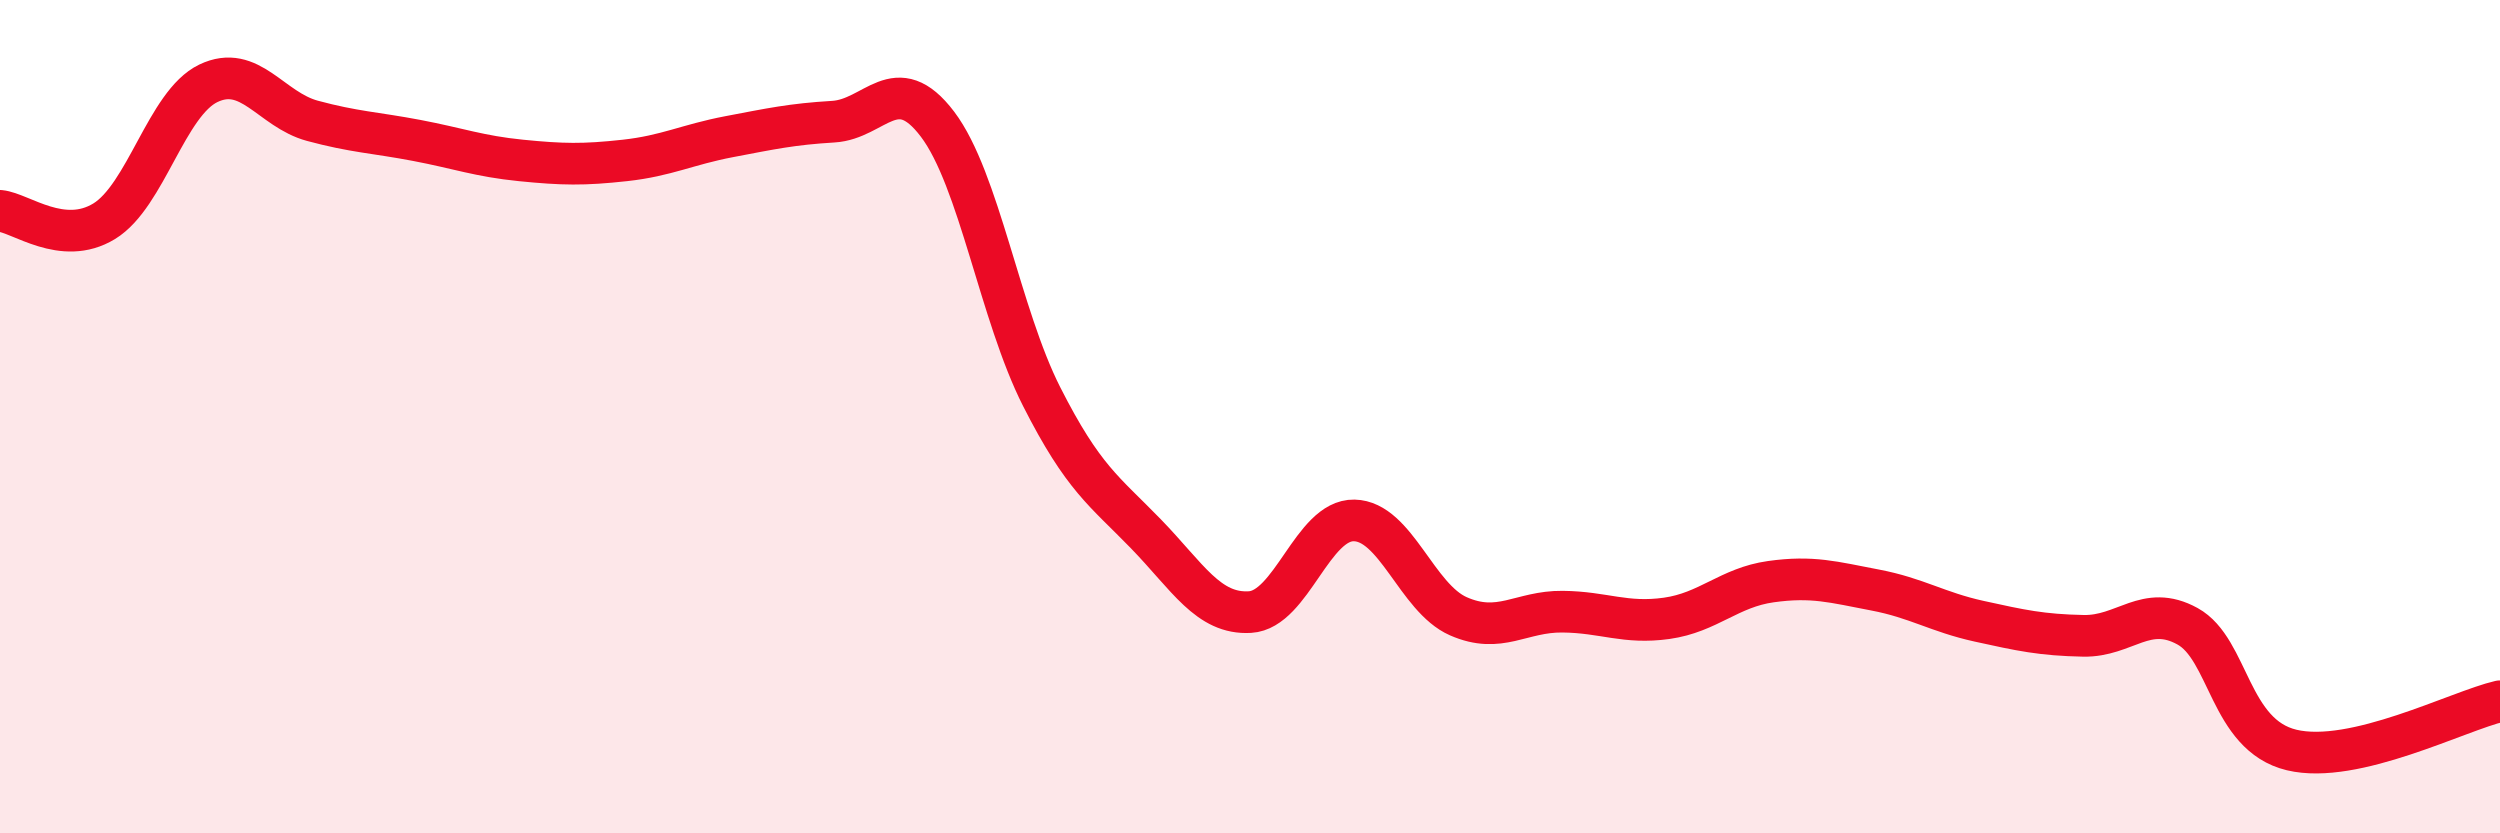
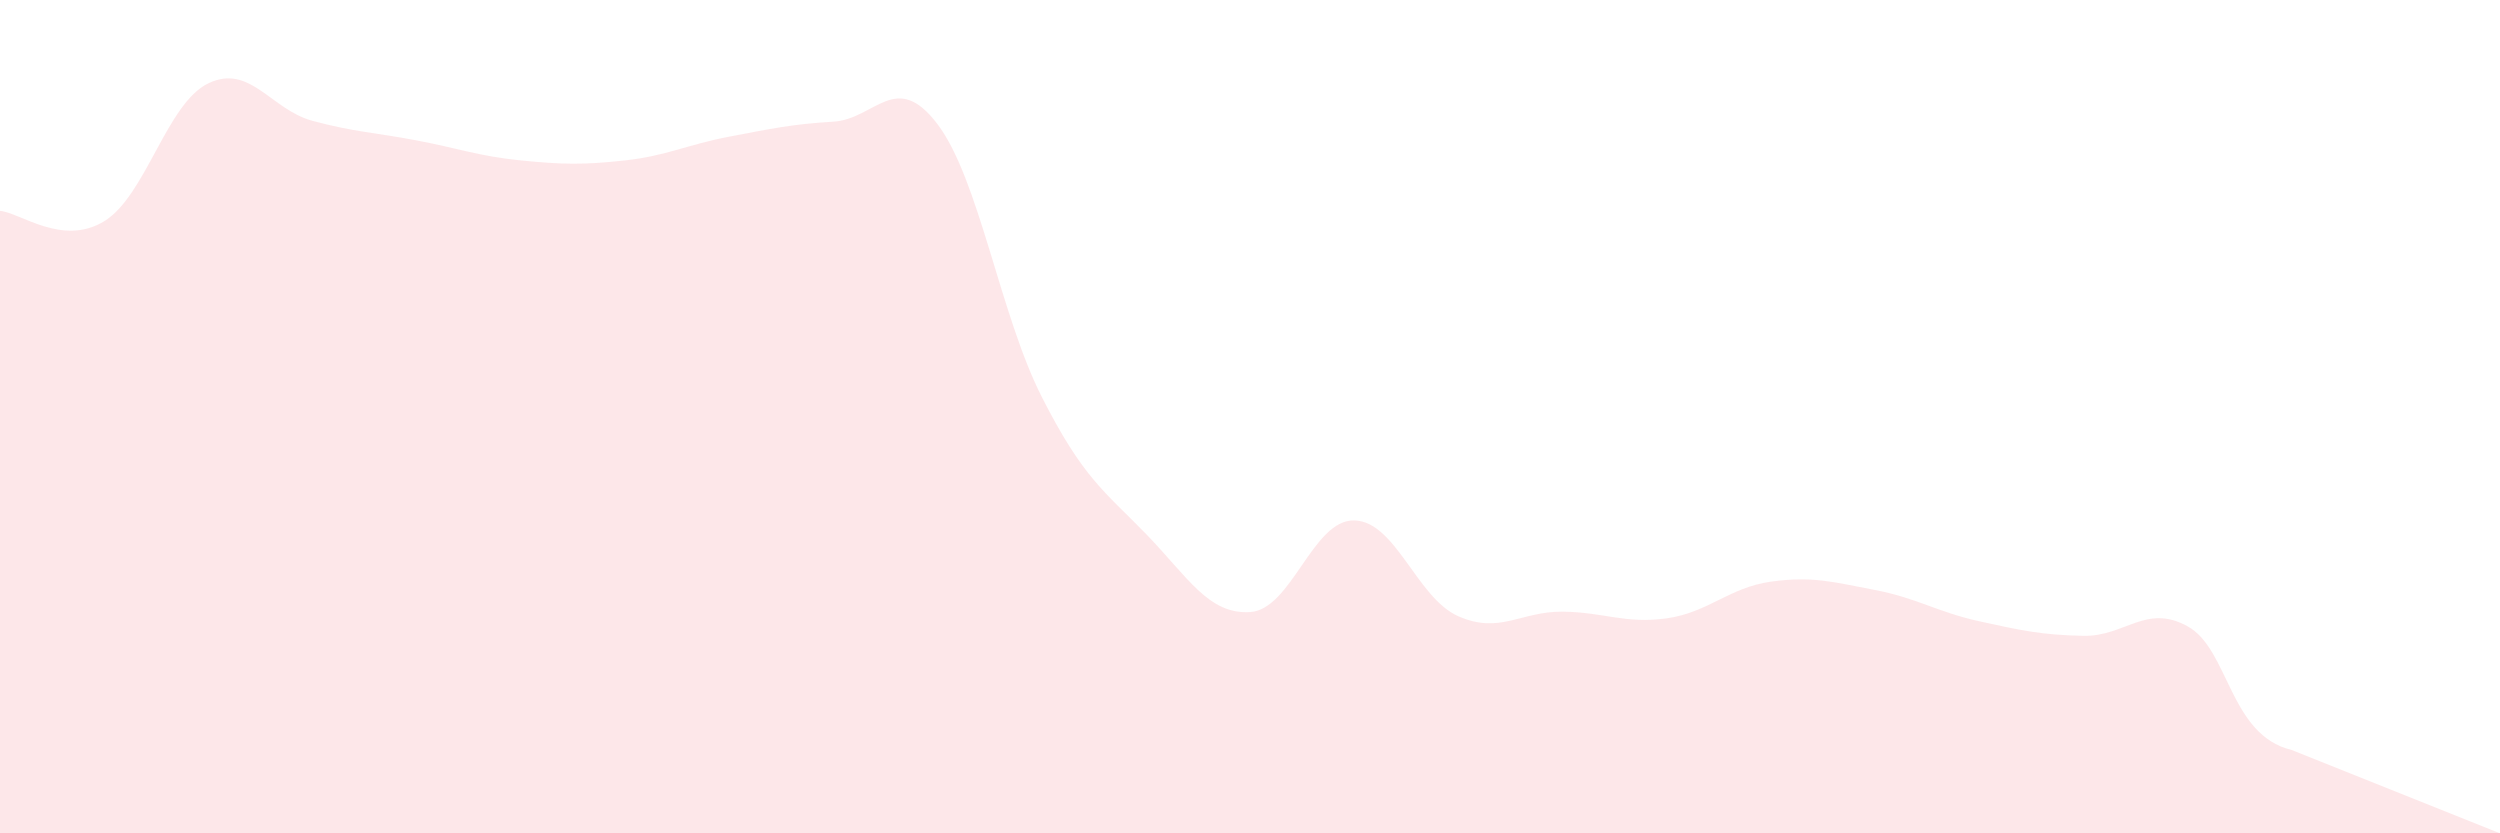
<svg xmlns="http://www.w3.org/2000/svg" width="60" height="20" viewBox="0 0 60 20">
-   <path d="M 0,5.06 C 0.5,5.11 1.5,5.92 2.5,5.31 C 3.5,4.7 4,2.48 5,2 C 6,1.52 6.5,2.63 7.5,2.9 C 8.5,3.17 9,3.18 10,3.37 C 11,3.56 11.5,3.75 12.5,3.85 C 13.5,3.95 14,3.96 15,3.85 C 16,3.74 16.5,3.47 17.5,3.28 C 18.5,3.09 19,2.98 20,2.92 C 21,2.86 21.5,1.66 22.5,2.98 C 23.5,4.3 24,7.55 25,9.52 C 26,11.49 26.5,11.78 27.5,12.81 C 28.5,13.84 29,14.75 30,14.69 C 31,14.63 31.5,12.47 32.5,12.49 C 33.5,12.51 34,14.35 35,14.79 C 36,15.23 36.5,14.67 37.5,14.68 C 38.5,14.69 39,14.98 40,14.84 C 41,14.7 41.5,14.1 42.5,13.96 C 43.5,13.82 44,13.97 45,14.16 C 46,14.35 46.5,14.69 47.5,14.91 C 48.5,15.13 49,15.24 50,15.26 C 51,15.28 51.5,14.48 52.5,15.03 C 53.5,15.58 53.5,17.64 55,18 C 56.5,18.36 59,17.06 60,16.83L60 20L0 20Z" fill="#EB0A25" opacity="0.1" stroke-linecap="round" stroke-linejoin="round" />
-   <path d="M 0,5.06 C 0.5,5.11 1.5,5.92 2.5,5.31 C 3.5,4.7 4,2.48 5,2 C 6,1.52 6.5,2.63 7.5,2.9 C 8.5,3.17 9,3.18 10,3.37 C 11,3.56 11.5,3.75 12.5,3.85 C 13.5,3.95 14,3.96 15,3.85 C 16,3.74 16.5,3.47 17.5,3.28 C 18.5,3.09 19,2.98 20,2.92 C 21,2.86 21.5,1.66 22.5,2.98 C 23.5,4.3 24,7.55 25,9.52 C 26,11.49 26.5,11.78 27.5,12.81 C 28.5,13.84 29,14.75 30,14.69 C 31,14.63 31.5,12.47 32.5,12.49 C 33.5,12.51 34,14.35 35,14.79 C 36,15.23 36.5,14.67 37.5,14.68 C 38.5,14.69 39,14.98 40,14.84 C 41,14.7 41.5,14.1 42.5,13.96 C 43.5,13.82 44,13.97 45,14.16 C 46,14.35 46.5,14.69 47.5,14.91 C 48.5,15.13 49,15.24 50,15.26 C 51,15.28 51.5,14.48 52.5,15.03 C 53.5,15.58 53.5,17.64 55,18 C 56.5,18.36 59,17.06 60,16.83" stroke="#EB0A25" stroke-width="1" fill="none" stroke-linecap="round" stroke-linejoin="round" />
+   <path d="M 0,5.06 C 0.5,5.11 1.5,5.92 2.5,5.31 C 3.5,4.7 4,2.48 5,2 C 6,1.52 6.5,2.63 7.5,2.9 C 8.5,3.17 9,3.18 10,3.37 C 11,3.56 11.5,3.75 12.5,3.85 C 13.5,3.95 14,3.96 15,3.85 C 16,3.74 16.5,3.47 17.5,3.28 C 18.5,3.09 19,2.98 20,2.92 C 21,2.86 21.5,1.66 22.5,2.98 C 23.5,4.3 24,7.55 25,9.52 C 26,11.49 26.5,11.78 27.5,12.81 C 28.5,13.84 29,14.75 30,14.69 C 31,14.63 31.5,12.47 32.5,12.49 C 33.5,12.51 34,14.35 35,14.79 C 36,15.23 36.5,14.67 37.5,14.68 C 38.5,14.69 39,14.98 40,14.84 C 41,14.7 41.5,14.1 42.5,13.96 C 43.5,13.82 44,13.97 45,14.16 C 46,14.35 46.5,14.69 47.5,14.91 C 48.5,15.13 49,15.24 50,15.26 C 51,15.28 51.5,14.48 52.5,15.03 C 53.5,15.58 53.5,17.64 55,18 L60 20L0 20Z" fill="#EB0A25" opacity="0.1" stroke-linecap="round" stroke-linejoin="round" />
</svg>